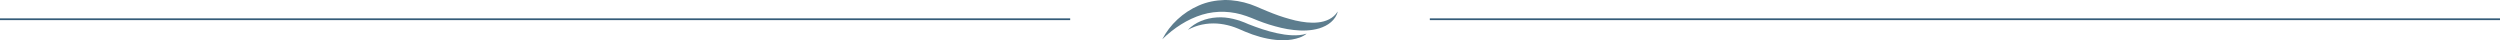
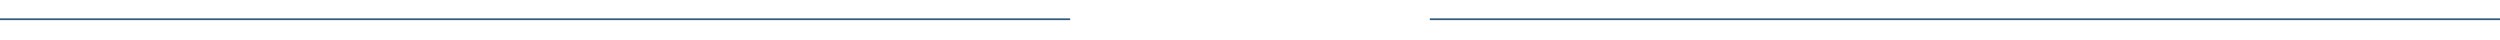
<svg xmlns="http://www.w3.org/2000/svg" width="1425" height="23" viewBox="0 0 1425 23" fill="none">
  <line y1="10.964" x2="610.003" y2="10.964" stroke="#345C79" />
  <g opacity="0.73">
-     <path d="M662.501 22.363C666.85 14.033 674.233 7.041 683.352 3.121C687.897 1.108 692.93 0.145 697.954 0.002C702.993 -0.045 708.003 0.858 712.703 2.431C715.07 3.244 717.32 4.262 719.354 5.137C721.396 6.035 723.523 6.851 725.607 7.684C729.797 9.337 734.078 10.632 738.38 11.684C742.687 12.626 747.088 13.267 751.385 12.764C755.606 12.319 760.02 10.587 762.501 6.535C762.054 8.874 760.548 10.981 758.684 12.606C756.804 14.251 754.489 15.35 752.122 16.126C747.322 17.566 742.294 17.65 737.484 17.098C732.643 16.608 727.974 15.382 723.411 13.988C721.117 13.296 718.917 12.452 716.675 11.587C714.422 10.699 712.445 9.798 710.414 9.145C702.3 6.259 693.558 5.869 685.261 8.35C676.975 10.871 669.202 15.868 662.504 22.366L662.501 22.363Z" fill="#214D64" />
-     <path d="M677.095 17.009C681.238 12.645 687.418 10.306 693.605 9.934C699.795 9.465 706.219 11.345 711.498 13.733C716.852 15.83 722.271 17.725 727.828 18.913C730.604 19.52 733.422 19.952 736.263 20.087C739.101 20.204 742.002 20.108 744.825 19.155C742.502 21.134 739.403 21.999 736.411 22.532C733.372 23.02 730.284 23.02 727.239 22.736C721.148 22.111 715.276 20.382 709.729 18.046C706.907 16.803 704.495 15.728 701.79 14.905C699.126 14.124 696.391 13.593 693.61 13.413C688.069 13.085 682.293 14.129 677.092 17.007L677.095 17.009Z" fill="#214D64" />
-   </g>
+     </g>
  <line x1="815" y1="10.964" x2="1425" y2="10.964" stroke="#345C79" />
</svg>